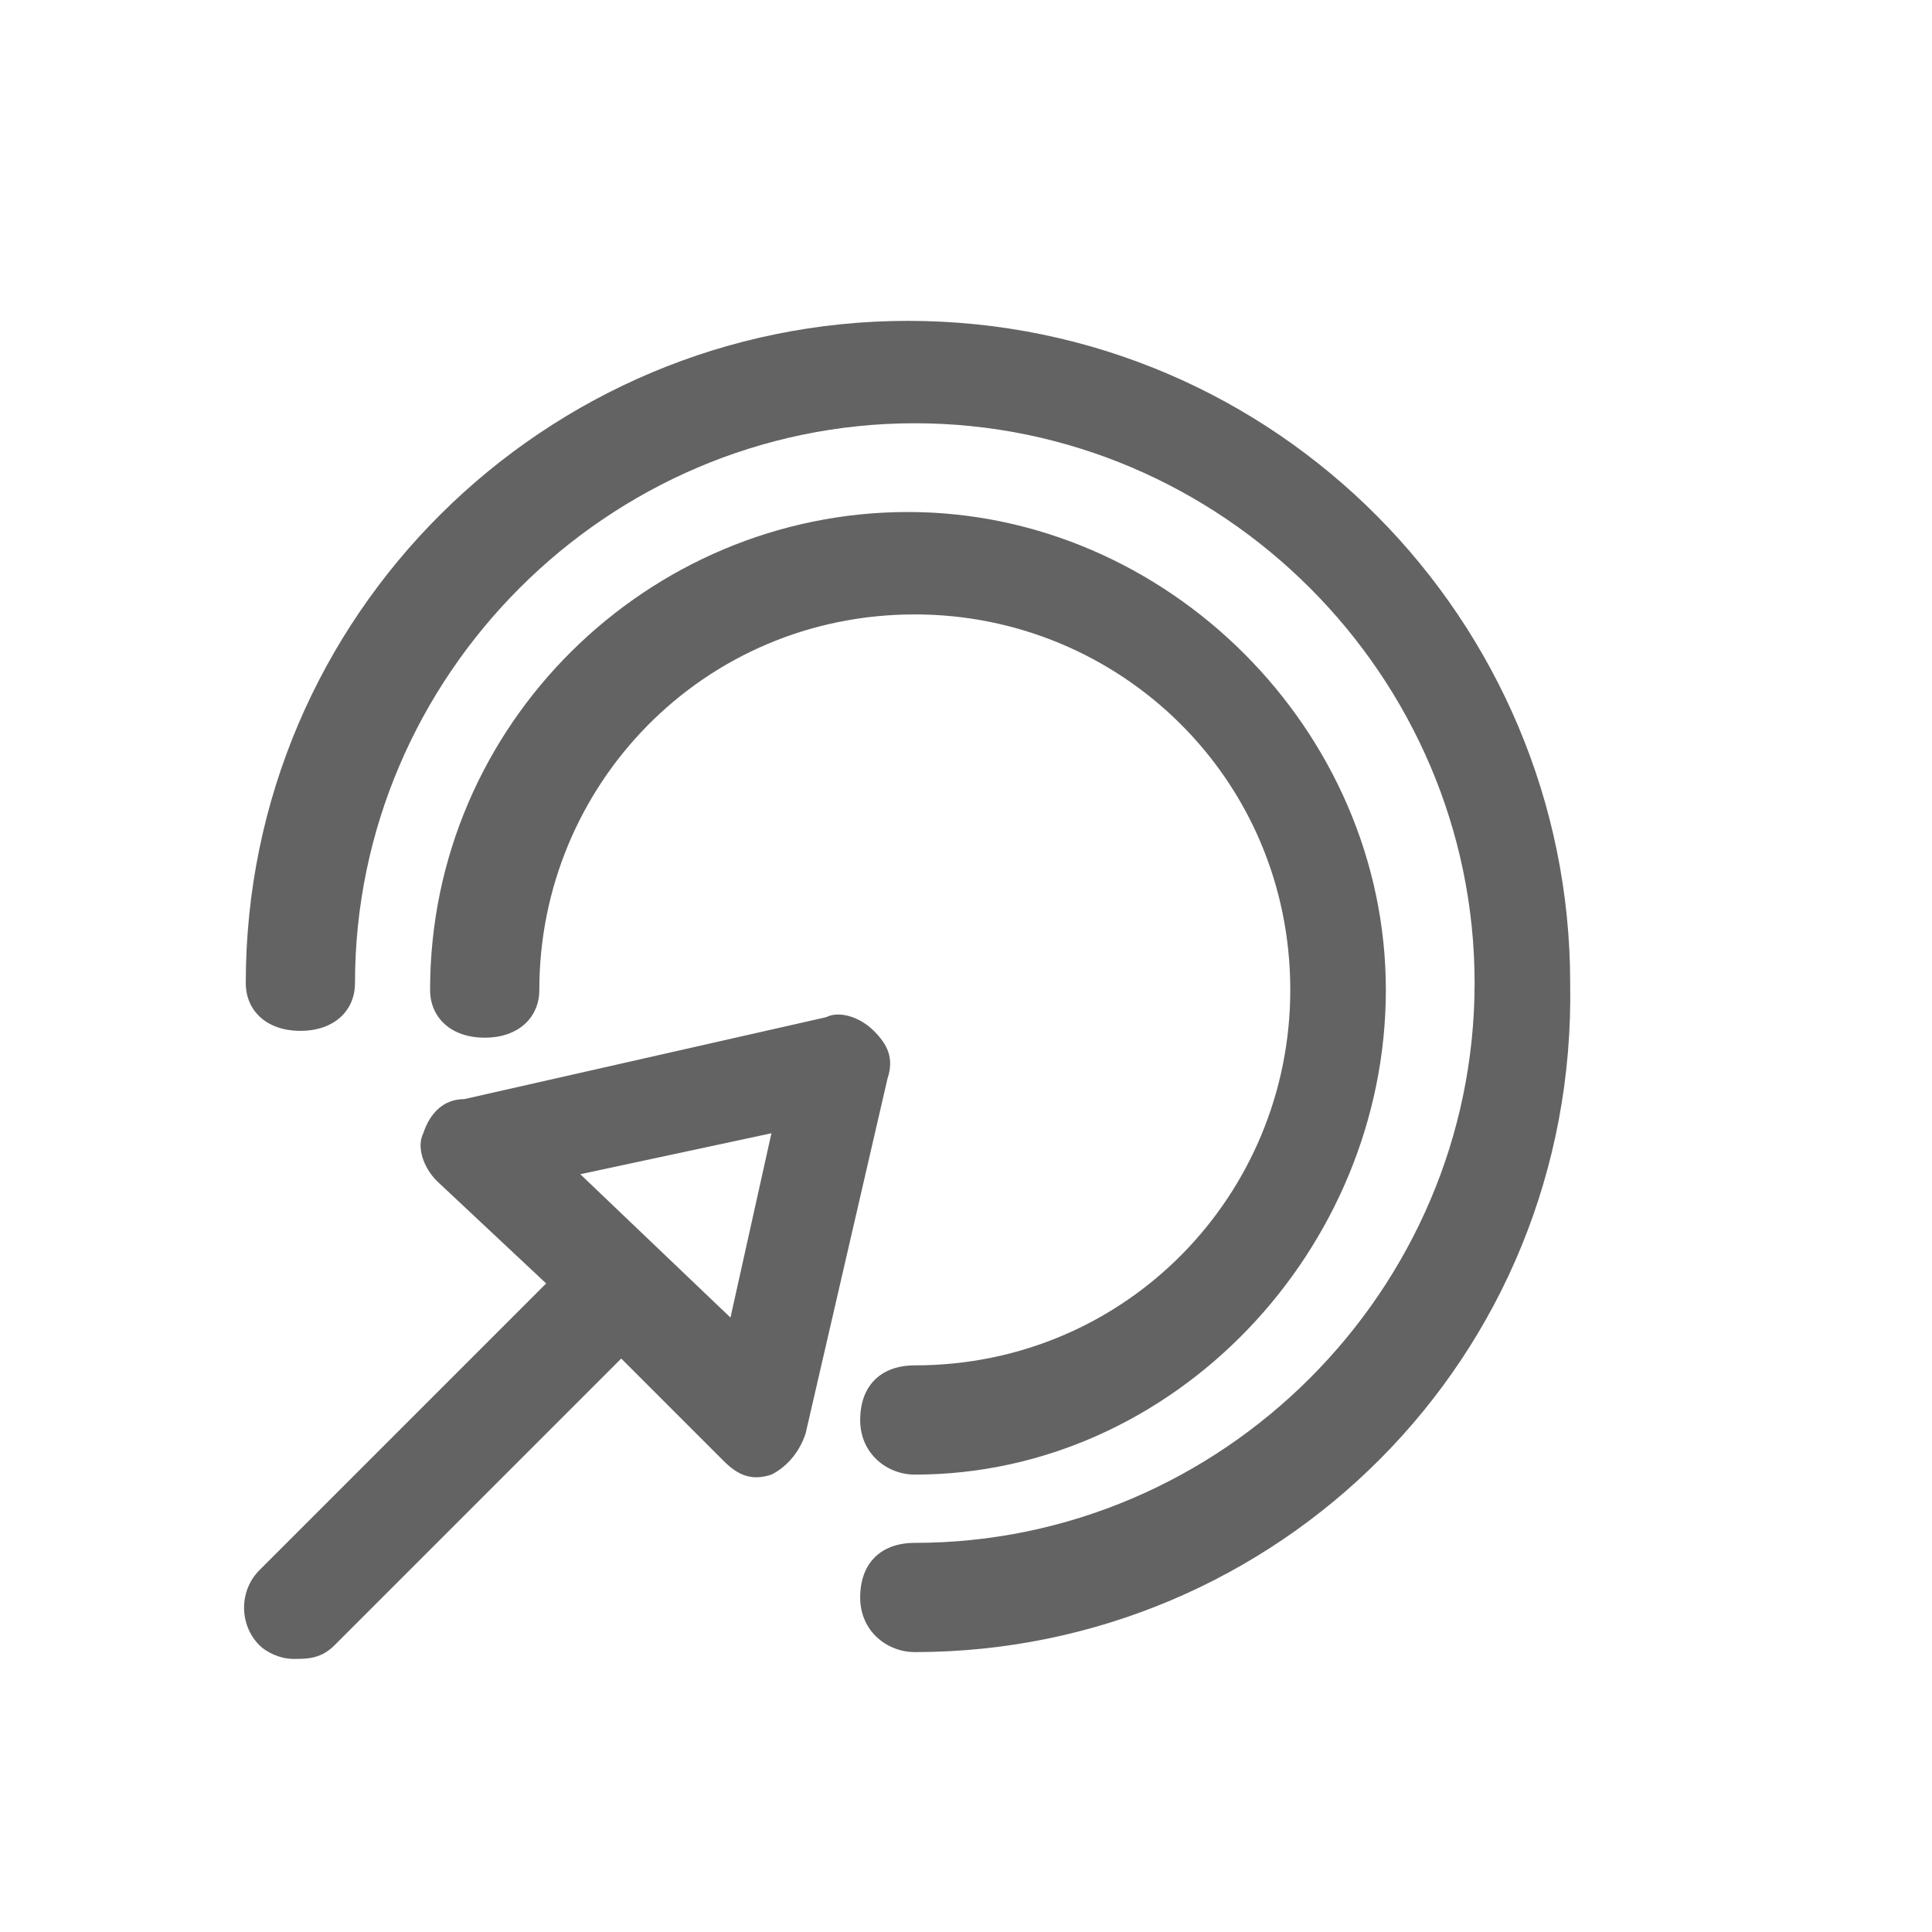
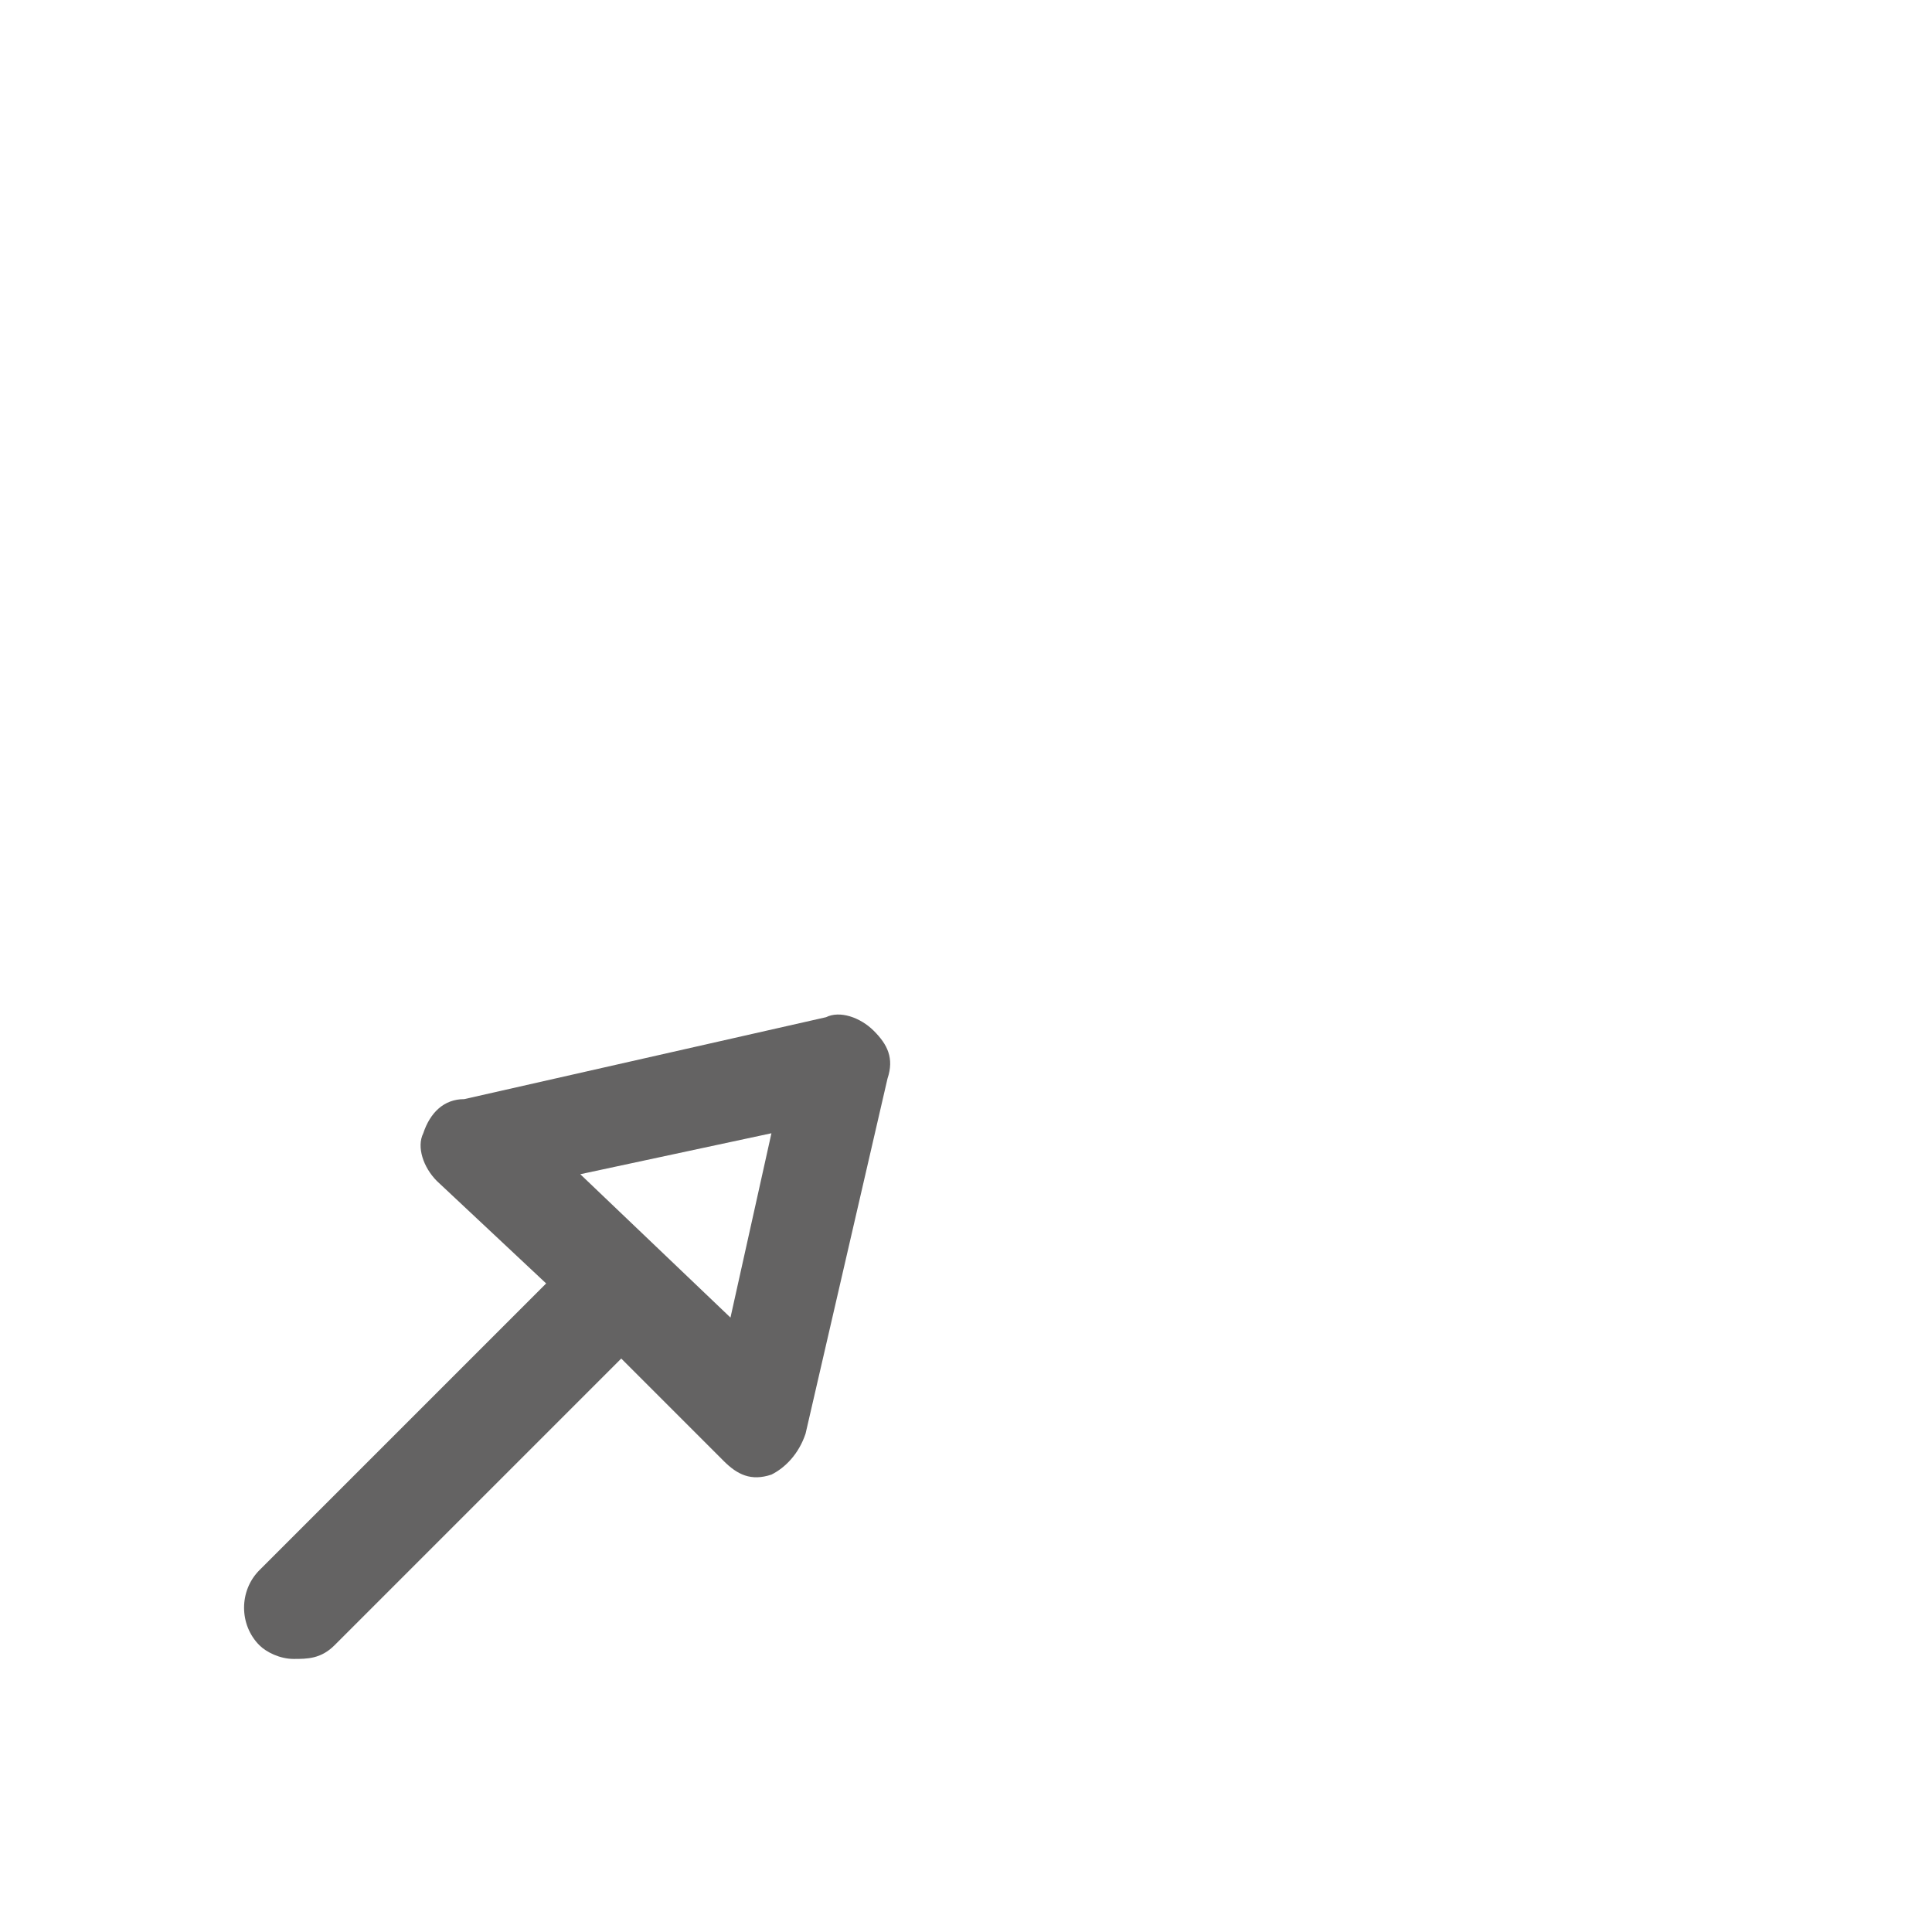
<svg xmlns="http://www.w3.org/2000/svg" version="1.1" id="Layer_1" x="0px" y="0px" viewBox="0 0 28.3 28.3" style="enable-background:new 0 0 28.3 28.3;" xml:space="preserve">
  <style type="text/css">
	.st0{fill:#646363;}
</style>
  <g>
-     <path class="st0" d="M13.4,24.2c-0.4,0-0.8-0.3-0.8-0.8s0.3-0.8,0.8-0.8c4.5,0,8.2-3.7,8.2-8.2c0-4.5-3.7-8.2-8.2-8.2   c-4.5,0-8.2,3.7-8.2,8.2c0,0.4-0.3,0.7-0.8,0.7s-0.8-0.3-0.8-0.7c0-5.4,4.4-9.7,9.7-9.7c5.4,0,9.7,4.4,9.7,9.7   C23.1,19.9,18.7,24.2,13.4,24.2z M13.4,21.6c-0.4,0-0.8-0.3-0.8-0.8s0.3-0.8,0.8-0.8c3.1,0,5.5-2.5,5.5-5.5c0-3.1-2.5-5.5-5.5-5.5   c-3.1,0-5.5,2.5-5.5,5.5c0,0.4-0.3,0.7-0.8,0.7s-0.8-0.3-0.8-0.7c0-3.9,3.2-7,7-7s7,3.2,7,7S17.2,21.6,13.4,21.6z" />
-     <path class="st0" d="M4.3,24.3c-0.2,0-0.4-0.1-0.5-0.2c-0.3-0.3-0.3-0.8,0-1.1L8,18.8l-1.6-1.5c-0.2-0.2-0.3-0.5-0.2-0.7   c0.1-0.3,0.3-0.5,0.6-0.5l5.3-1.2c0.2-0.1,0.5,0,0.7,0.2c0.2,0.2,0.3,0.4,0.2,0.7L11.8,21c-0.1,0.3-0.3,0.5-0.5,0.6   c-0.3,0.1-0.5,0-0.7-0.2l-1.5-1.5l-4.2,4.2C4.7,24.3,4.5,24.3,4.3,24.3z M8.5,17.2l2.2,2.1l0.6-2.7L8.5,17.2z" />
+     <path class="st0" d="M4.3,24.3c-0.2,0-0.4-0.1-0.5-0.2c-0.3-0.3-0.3-0.8,0-1.1L8,18.8l-1.6-1.5c-0.2-0.2-0.3-0.5-0.2-0.7   c0.1-0.3,0.3-0.5,0.6-0.5l5.3-1.2c0.2-0.1,0.5,0,0.7,0.2c0.2,0.2,0.3,0.4,0.2,0.7L11.8,21c-0.1,0.3-0.3,0.5-0.5,0.6   c-0.3,0.1-0.5,0-0.7-0.2l-1.5-1.5l-4.2,4.2C4.7,24.3,4.5,24.3,4.3,24.3z M8.5,17.2l2.2,2.1l0.6-2.7z" />
  </g>
</svg>